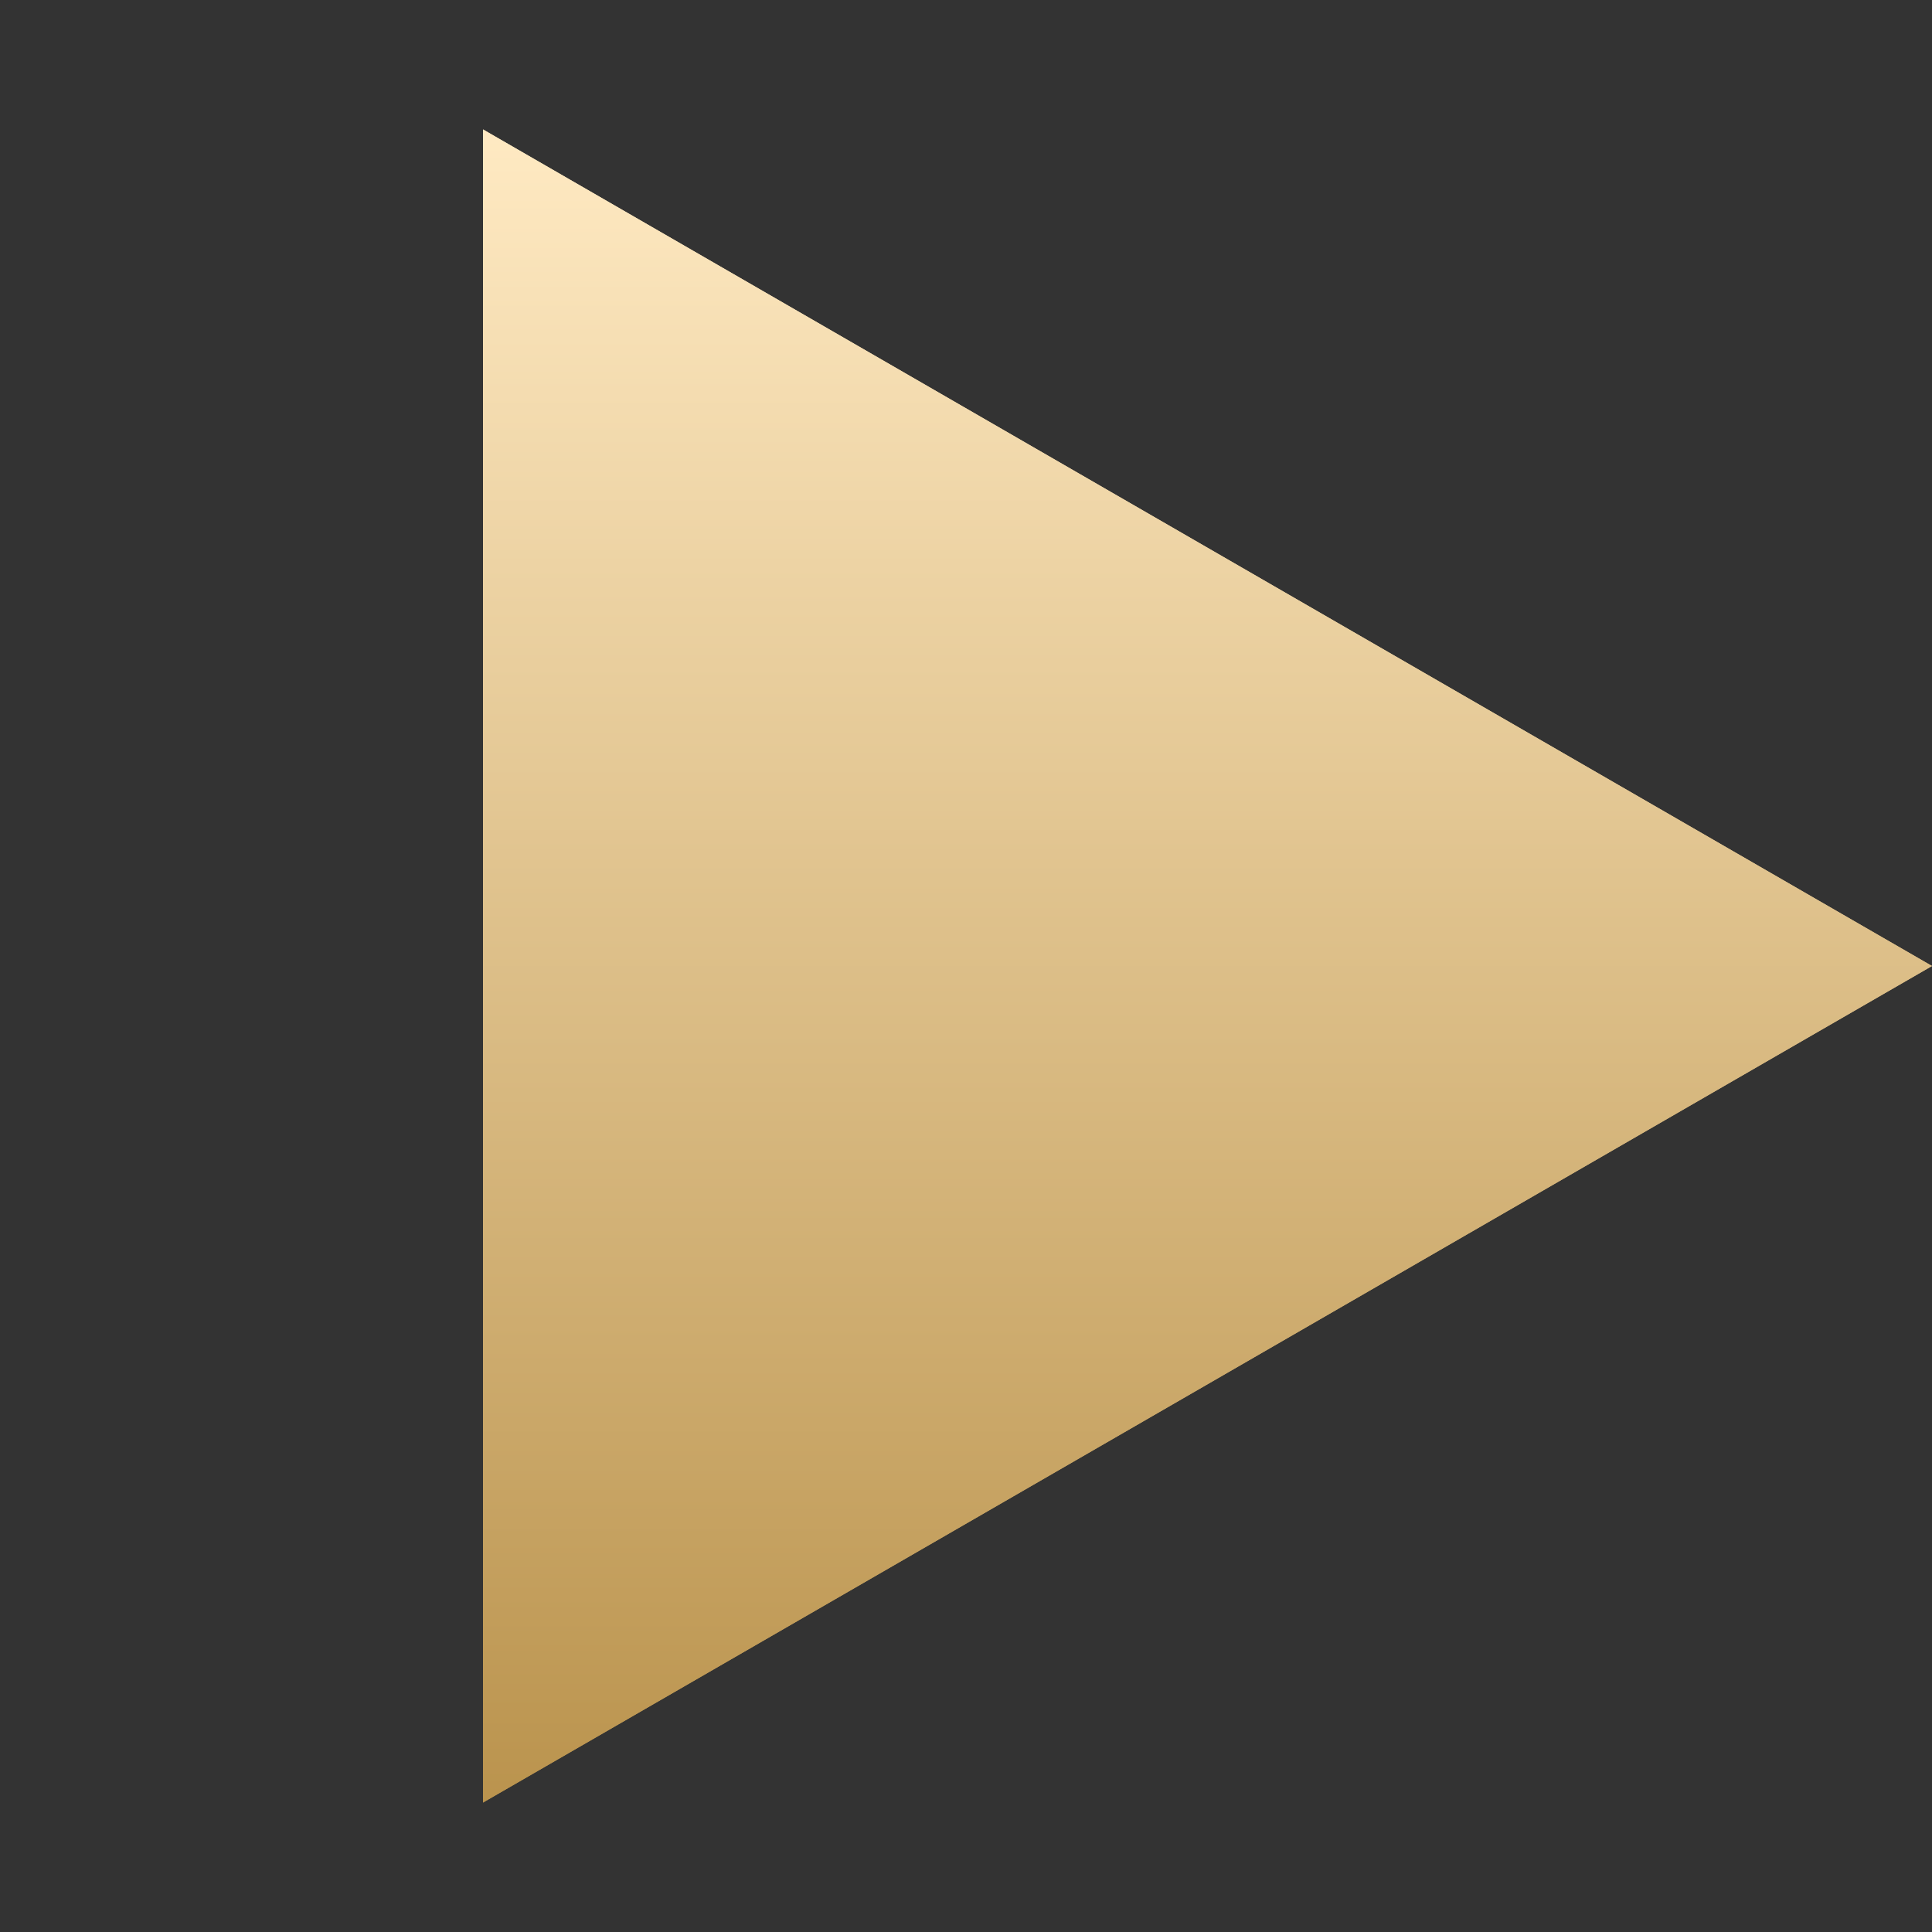
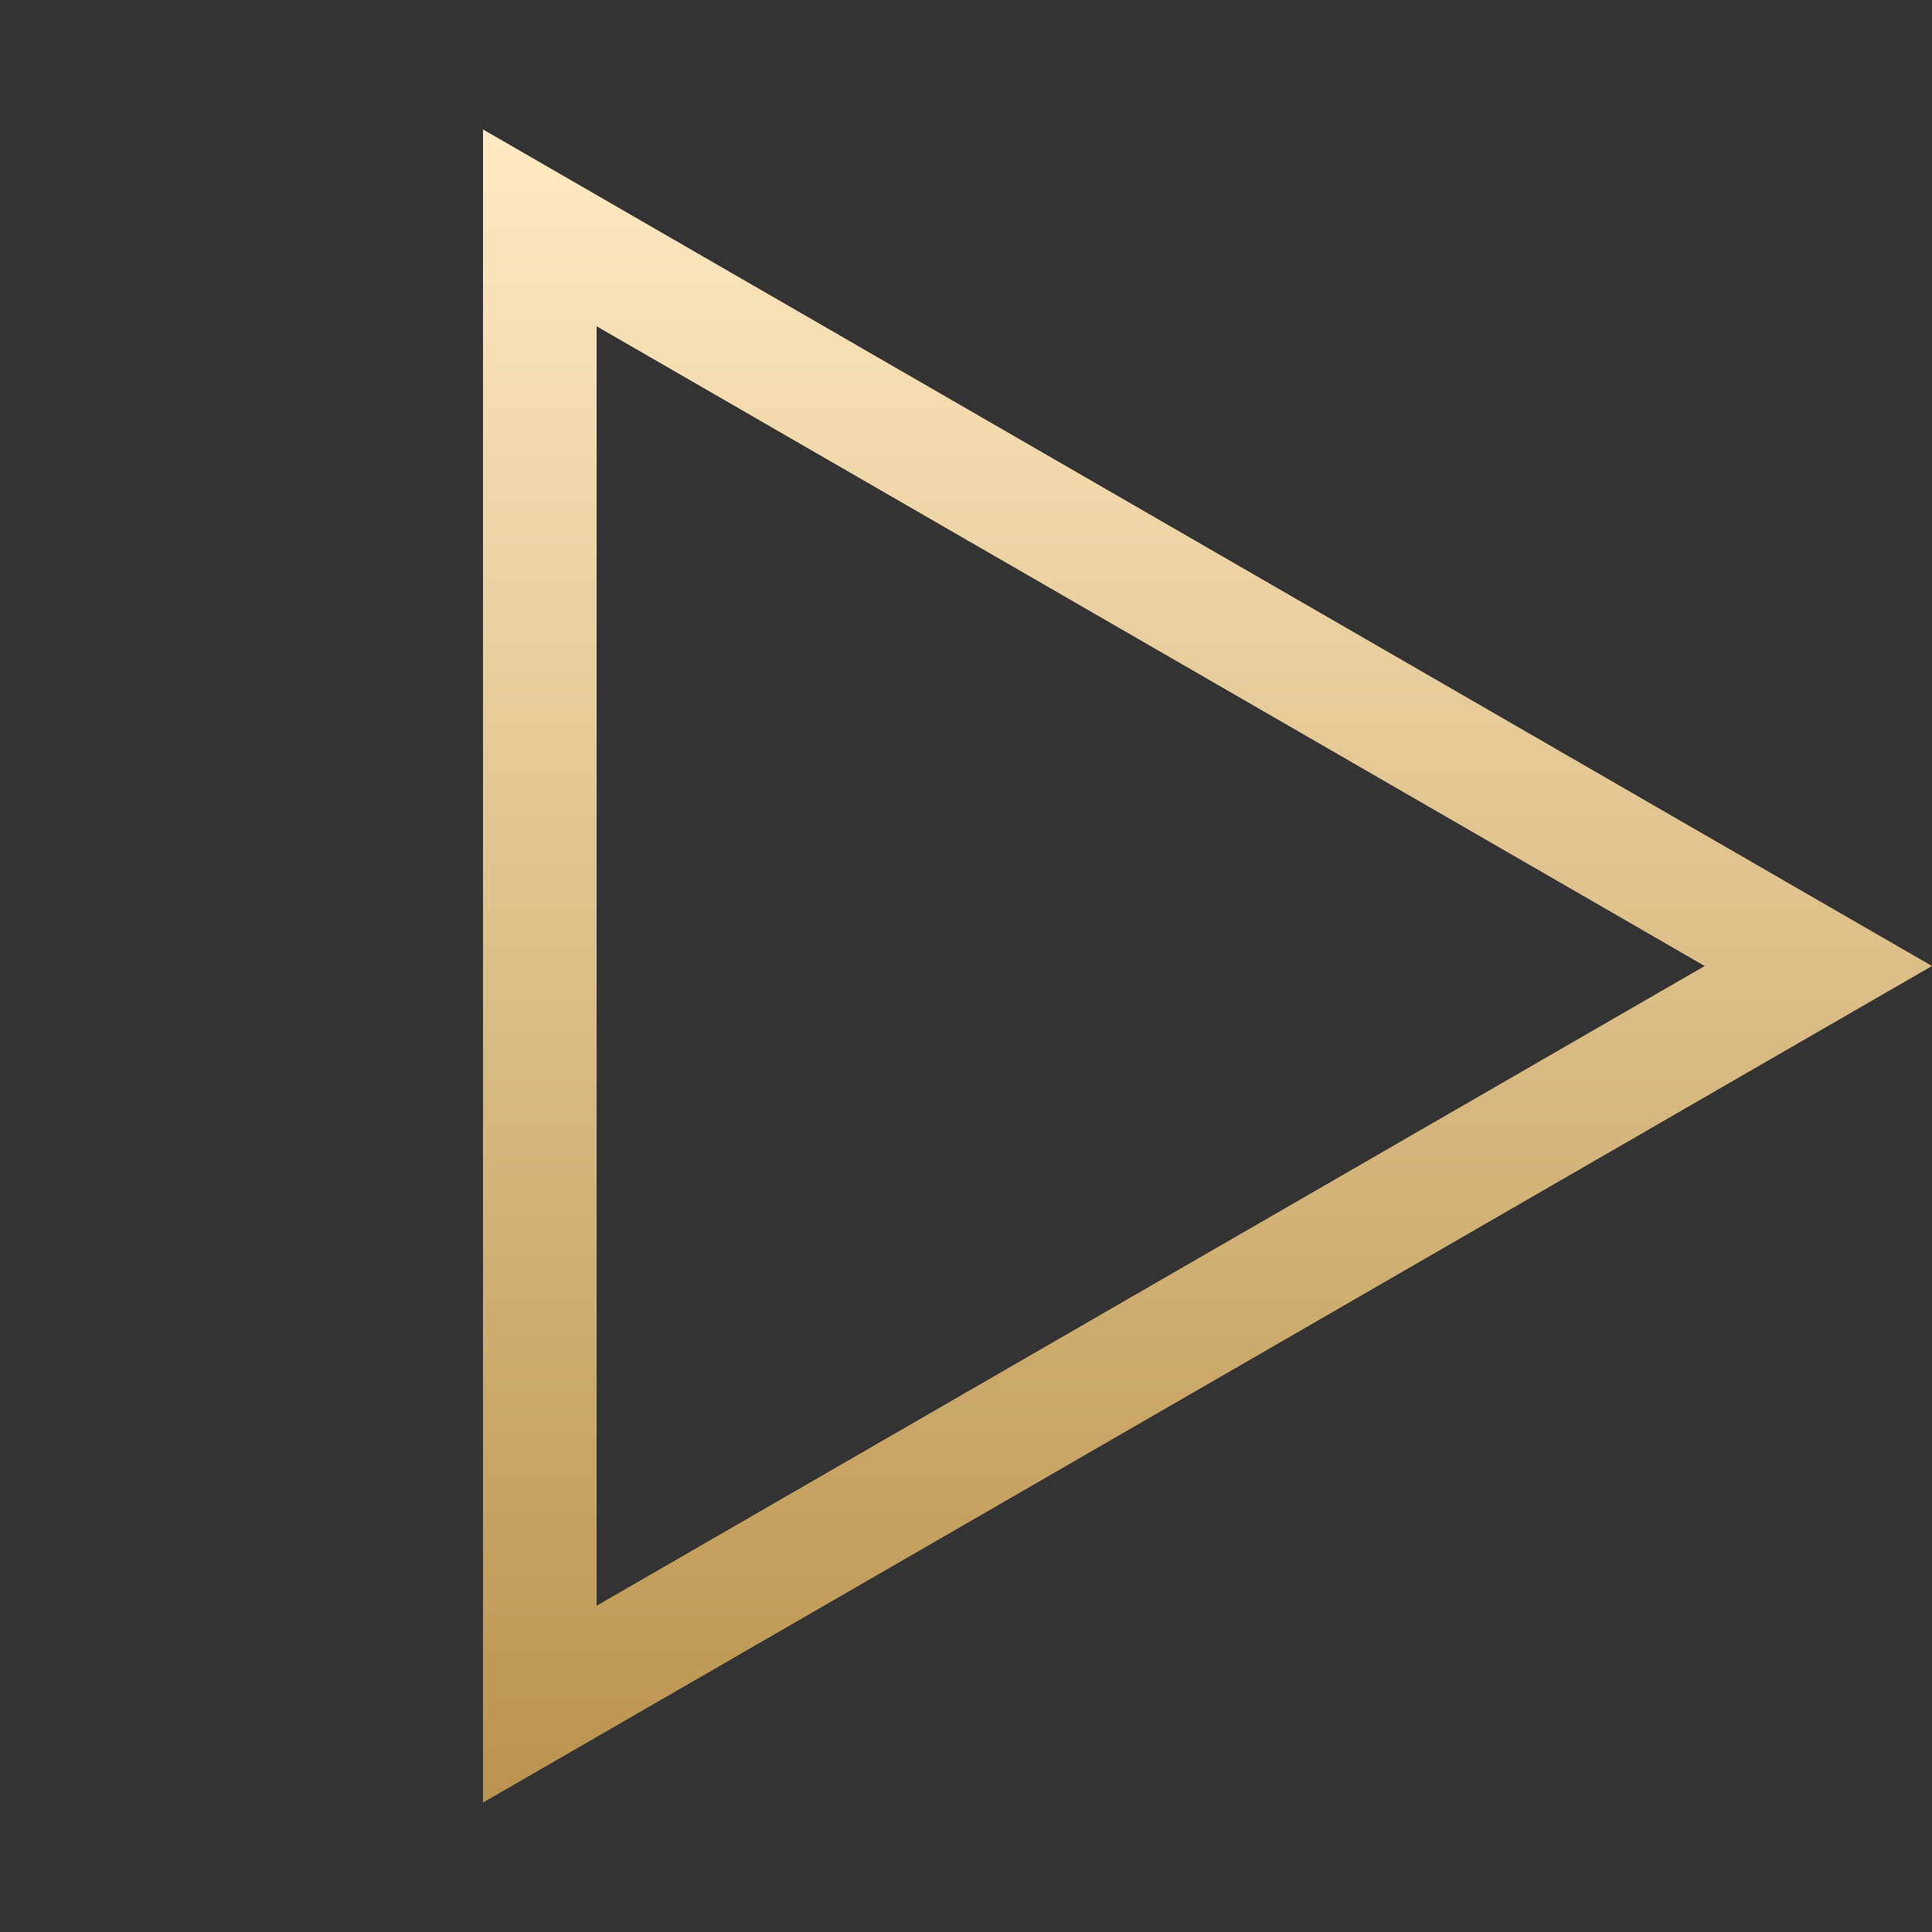
<svg xmlns="http://www.w3.org/2000/svg" fill="none" version="1.1" width="17" height="17" viewBox="0 0 17 17">
  <rect x="0" y="0" width="17" height="17" fill="#333333" stroke="none" />
  <defs>
    <linearGradient x1="1" y1="0.5" x2="0" y2="0.5" id="master_svg0_11_2497">
      <stop offset="0%" stop-color="#BA934D" stop-opacity="1" />
      <stop offset="100%" stop-color="#FFEAC3" stop-opacity="1" />
      <stop offset="100%" stop-color="#FFEFD2" stop-opacity="1" />
    </linearGradient>
    <linearGradient x1="1" y1="0.5" x2="0" y2="0.5" id="master_svg1_11_2497">
      <stop offset="0%" stop-color="#BA934D" stop-opacity="1" />
      <stop offset="100%" stop-color="#FFEAC3" stop-opacity="1" />
      <stop offset="100%" stop-color="#FFEFD2" stop-opacity="1" />
    </linearGradient>
  </defs>
  <g transform="matrix(0,1,-1,0,17,-17)">
-     <path d="M25.5,1.20792e-15L32.861,12.75L18.139,12.75L25.5,1.20792e-15Z" fill="url(#master_svg0_11_2497)" fill-opacity="1" />
    <path d="M26.077,1L25.5,0L24.923,1L18.139,12.75L32.861,12.75L32.284,11.75L26.077,1ZM25.5,2L31.129,11.75L19.871,11.75L25.5,2Z" fill-rule="evenodd" fill="url(#master_svg1_11_2497)" fill-opacity="1" />
  </g>
</svg>